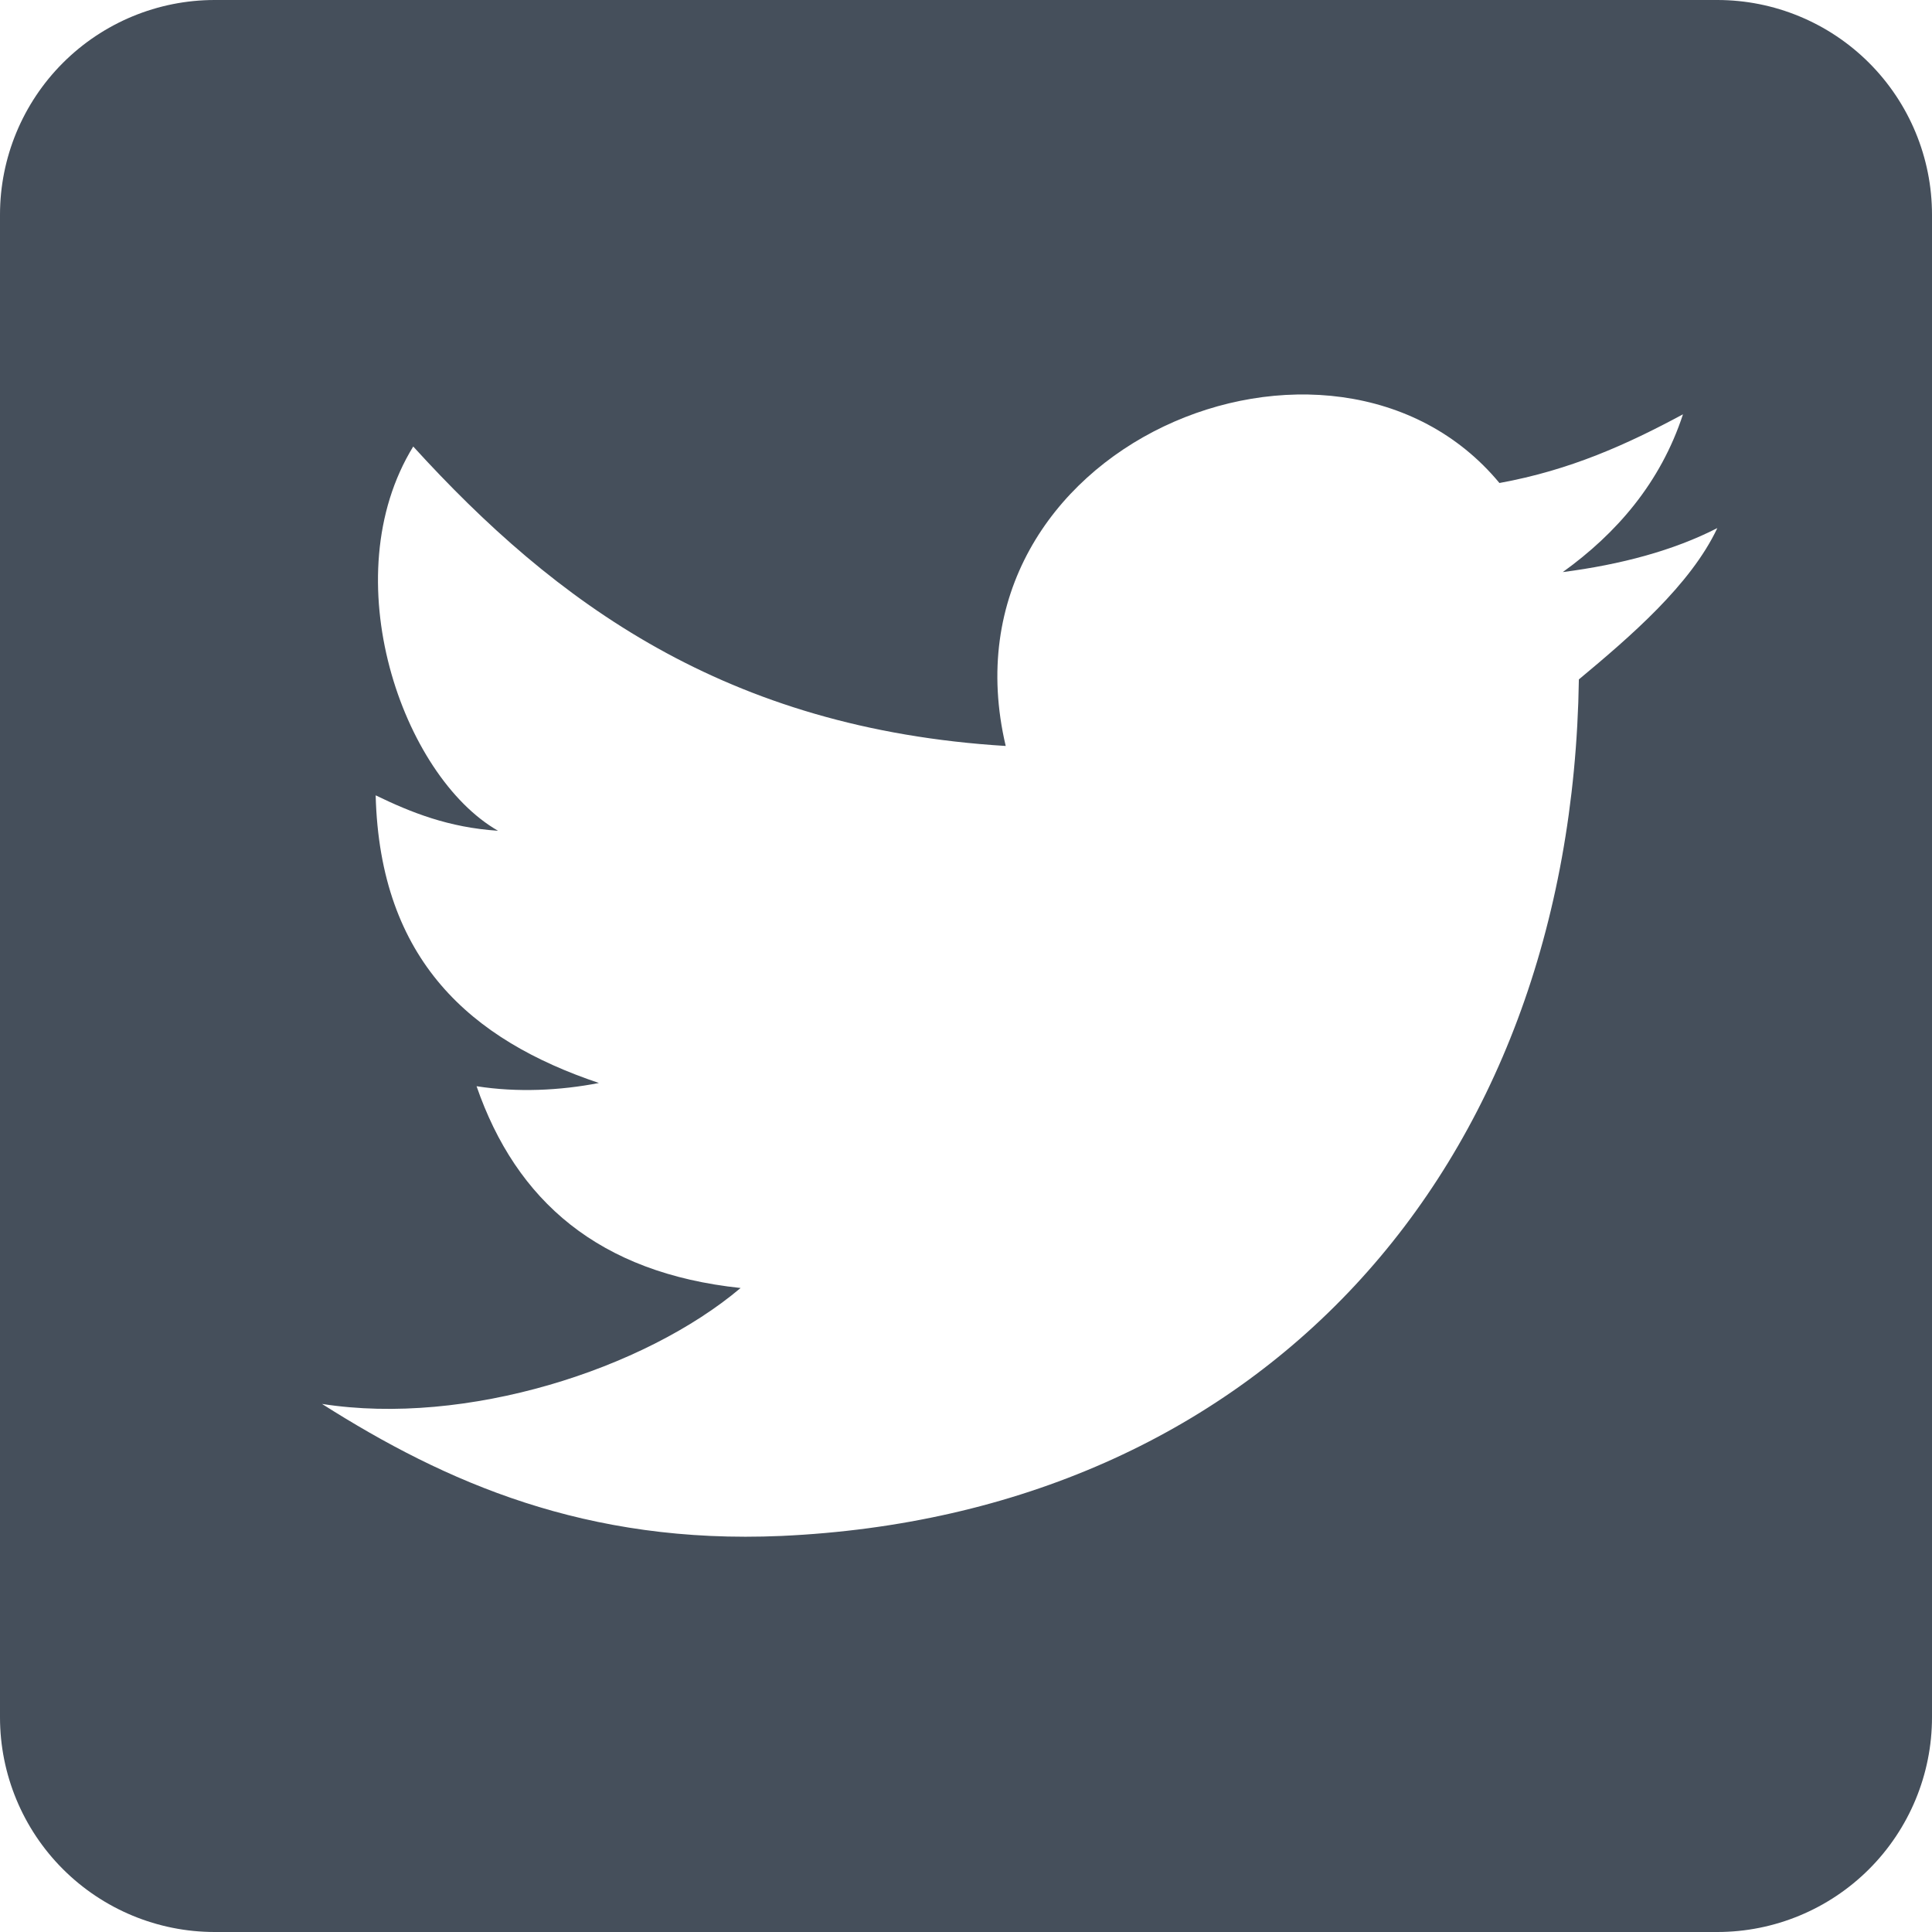
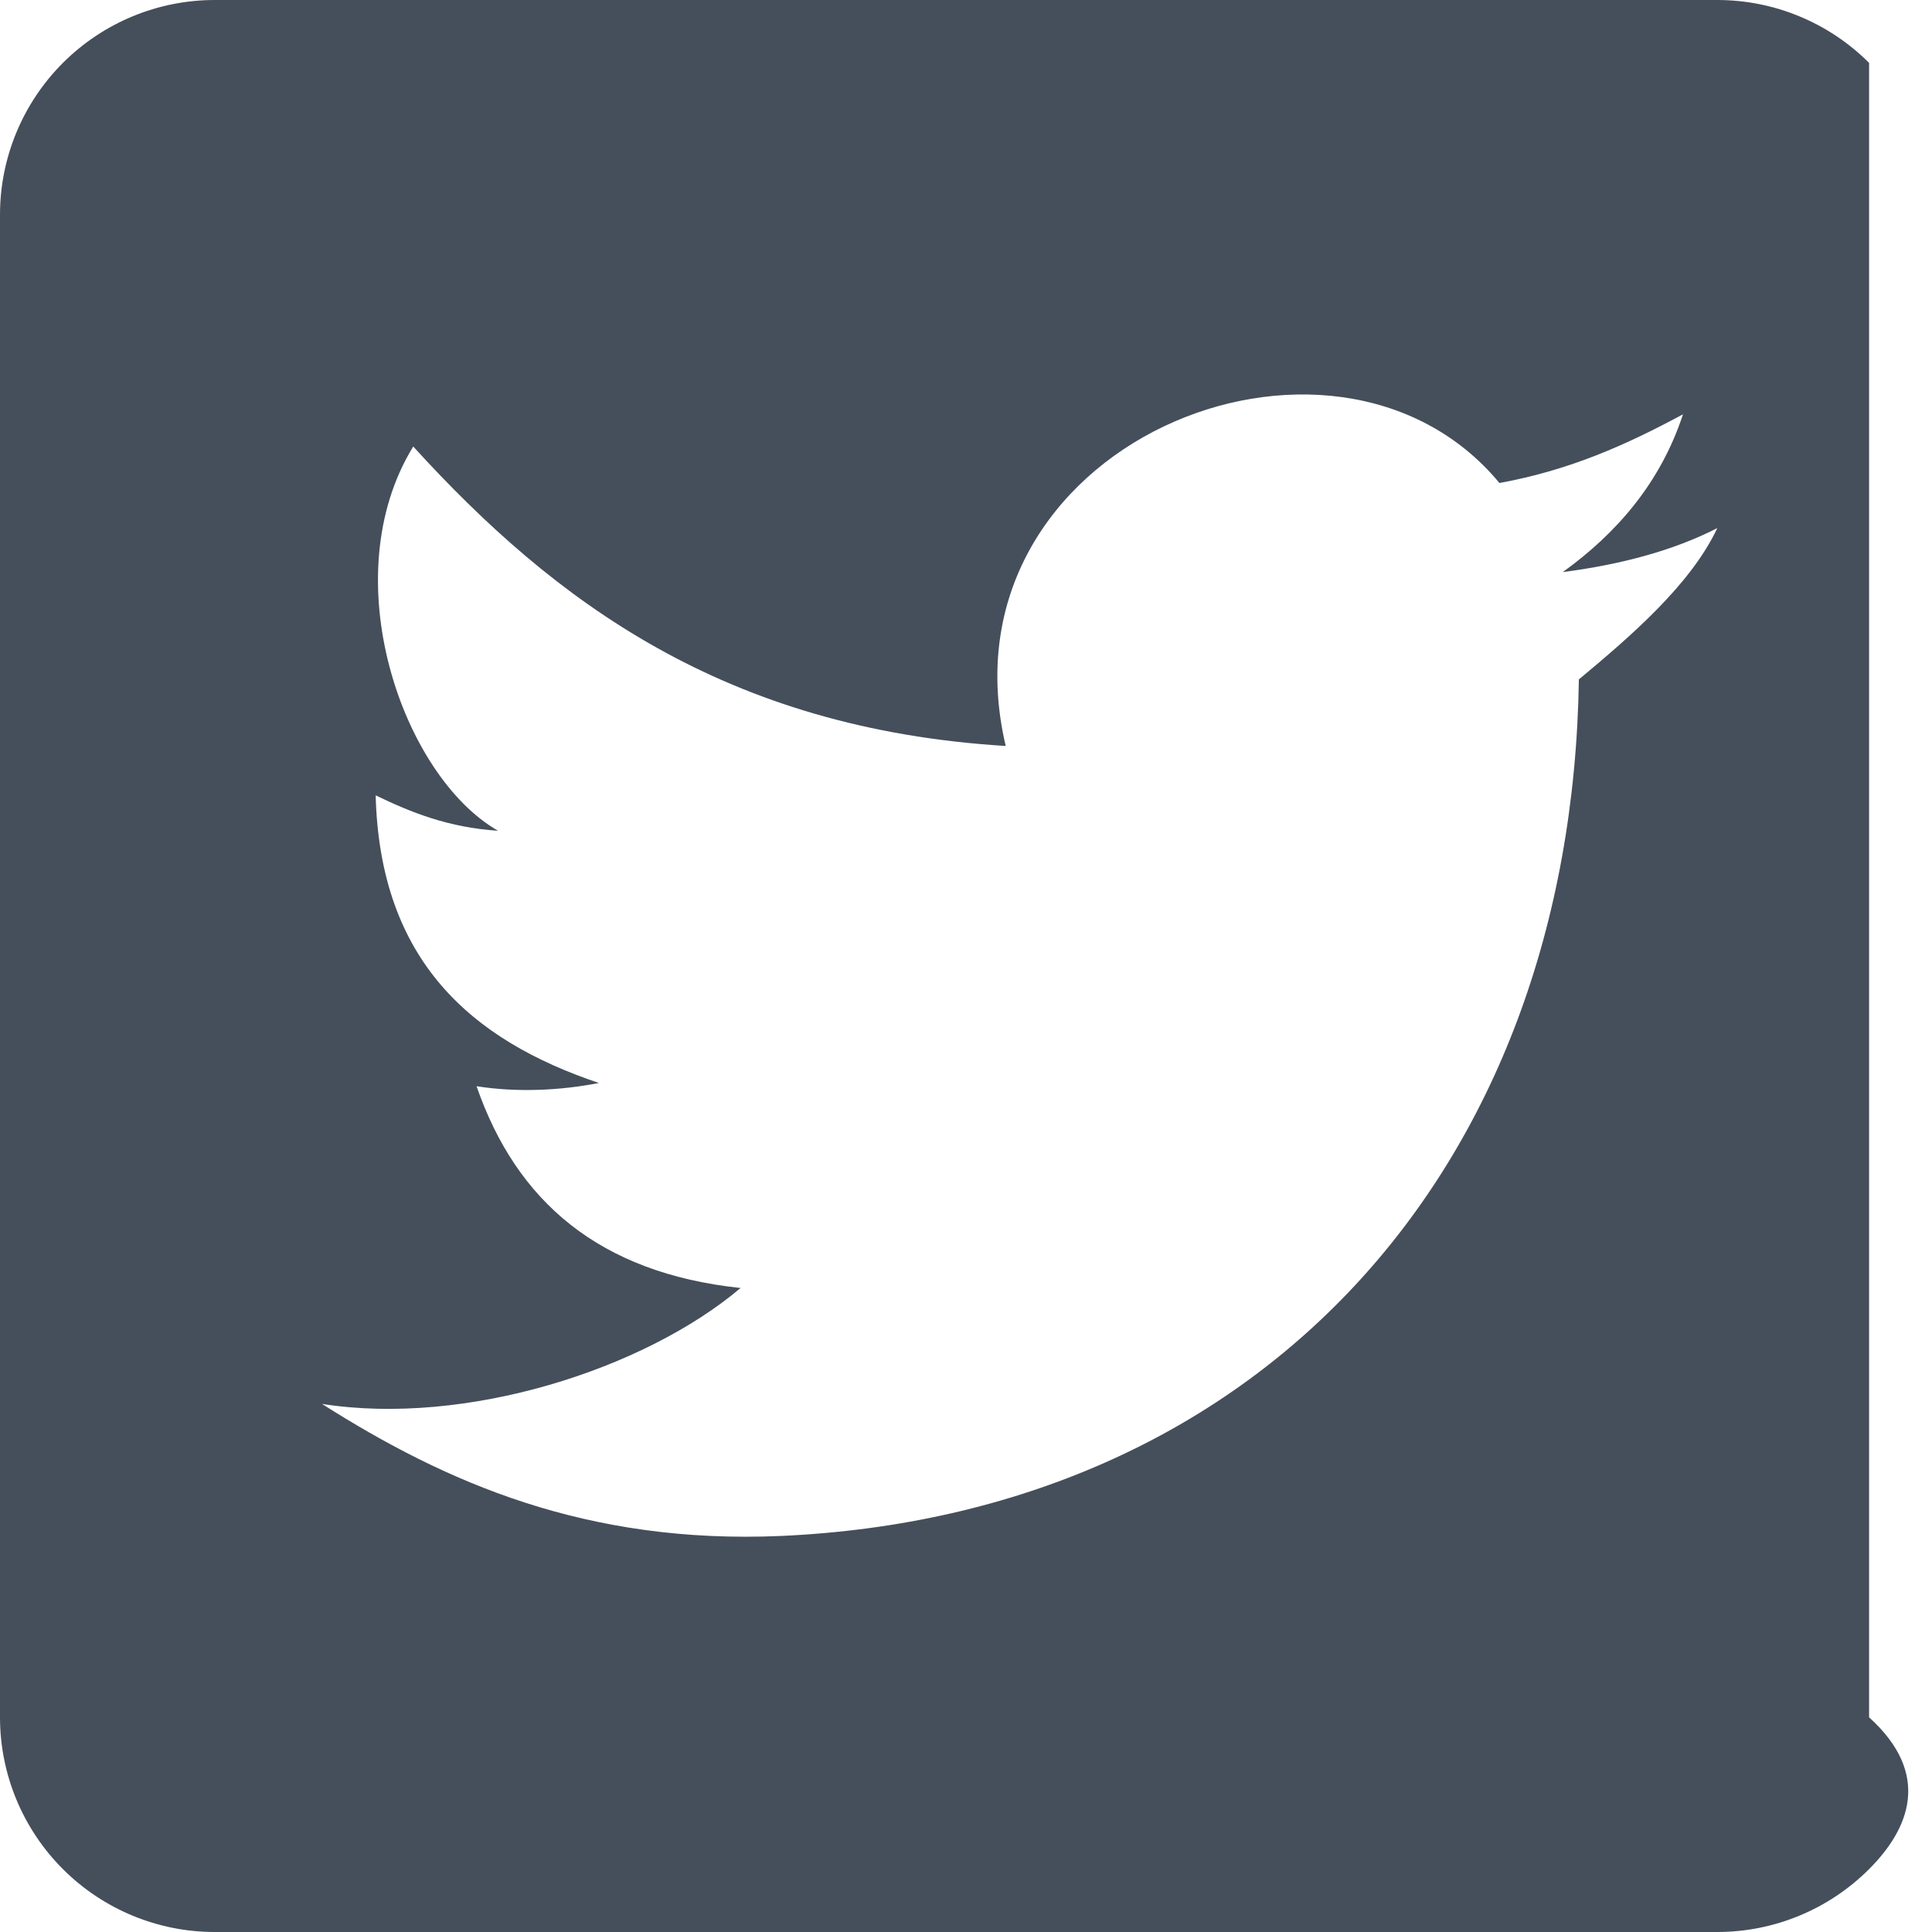
<svg xmlns="http://www.w3.org/2000/svg" width="18" height="18" viewBox="0 0 18 18" fill="none">
-   <path d="M2 0H16C16.53 0 17.039 0.211 17.414 0.586C17.789 0.961 18 1.47 18 2V16C18 16.53 17.789 17.039 17.414 17.414C17.039 17.789 16.53 18 16 18H2C1.47 18 0.961 17.789 0.586 17.414C0.211 17.039 0 16.53 0 16V2C0 1.47 0.211 0.961 0.586 0.586C0.961 0.211 1.47 0 2 0ZM14.71 6.33C15.19 5.93 15.75 5.45 16 4.92C15.59 5.13 15.1 5.26 14.56 5.33C15.06 4.97 15.47 4.5 15.68 3.86C15.16 4.14 14.63 4.38 13.97 4.5C12.42 2.63 8.71 4.15 9.37 6.95C6.76 6.79 5.17 5.61 3.85 4.16C3.1 5.38 3.75 7.23 4.64 7.74C4.18 7.71 3.83 7.57 3.5 7.41C3.54 8.95 4.39 9.69 5.58 10.09C5.22 10.16 4.82 10.18 4.44 10.12C4.81 11.19 5.58 11.86 6.9 12C6 12.76 4.34 13.29 3 13.08C4.15 13.81 5.46 14.39 7.28 14.31C11.69 14.11 14.64 10.95 14.71 6.33Z" fill="#454F5B" />
+   <path d="M2 0H16C16.53 0 17.039 0.211 17.414 0.586V16C18 16.53 17.789 17.039 17.414 17.414C17.039 17.789 16.53 18 16 18H2C1.47 18 0.961 17.789 0.586 17.414C0.211 17.039 0 16.53 0 16V2C0 1.47 0.211 0.961 0.586 0.586C0.961 0.211 1.47 0 2 0ZM14.71 6.33C15.19 5.93 15.75 5.45 16 4.92C15.59 5.13 15.1 5.26 14.56 5.33C15.06 4.97 15.47 4.5 15.68 3.86C15.16 4.14 14.63 4.38 13.97 4.5C12.42 2.63 8.71 4.15 9.37 6.95C6.76 6.79 5.17 5.61 3.85 4.16C3.1 5.38 3.75 7.23 4.64 7.74C4.18 7.71 3.83 7.57 3.5 7.41C3.54 8.95 4.39 9.69 5.58 10.09C5.22 10.16 4.82 10.18 4.44 10.12C4.81 11.19 5.58 11.86 6.9 12C6 12.76 4.34 13.29 3 13.08C4.15 13.81 5.46 14.39 7.28 14.31C11.69 14.11 14.64 10.95 14.71 6.33Z" fill="#454F5B" />
</svg>